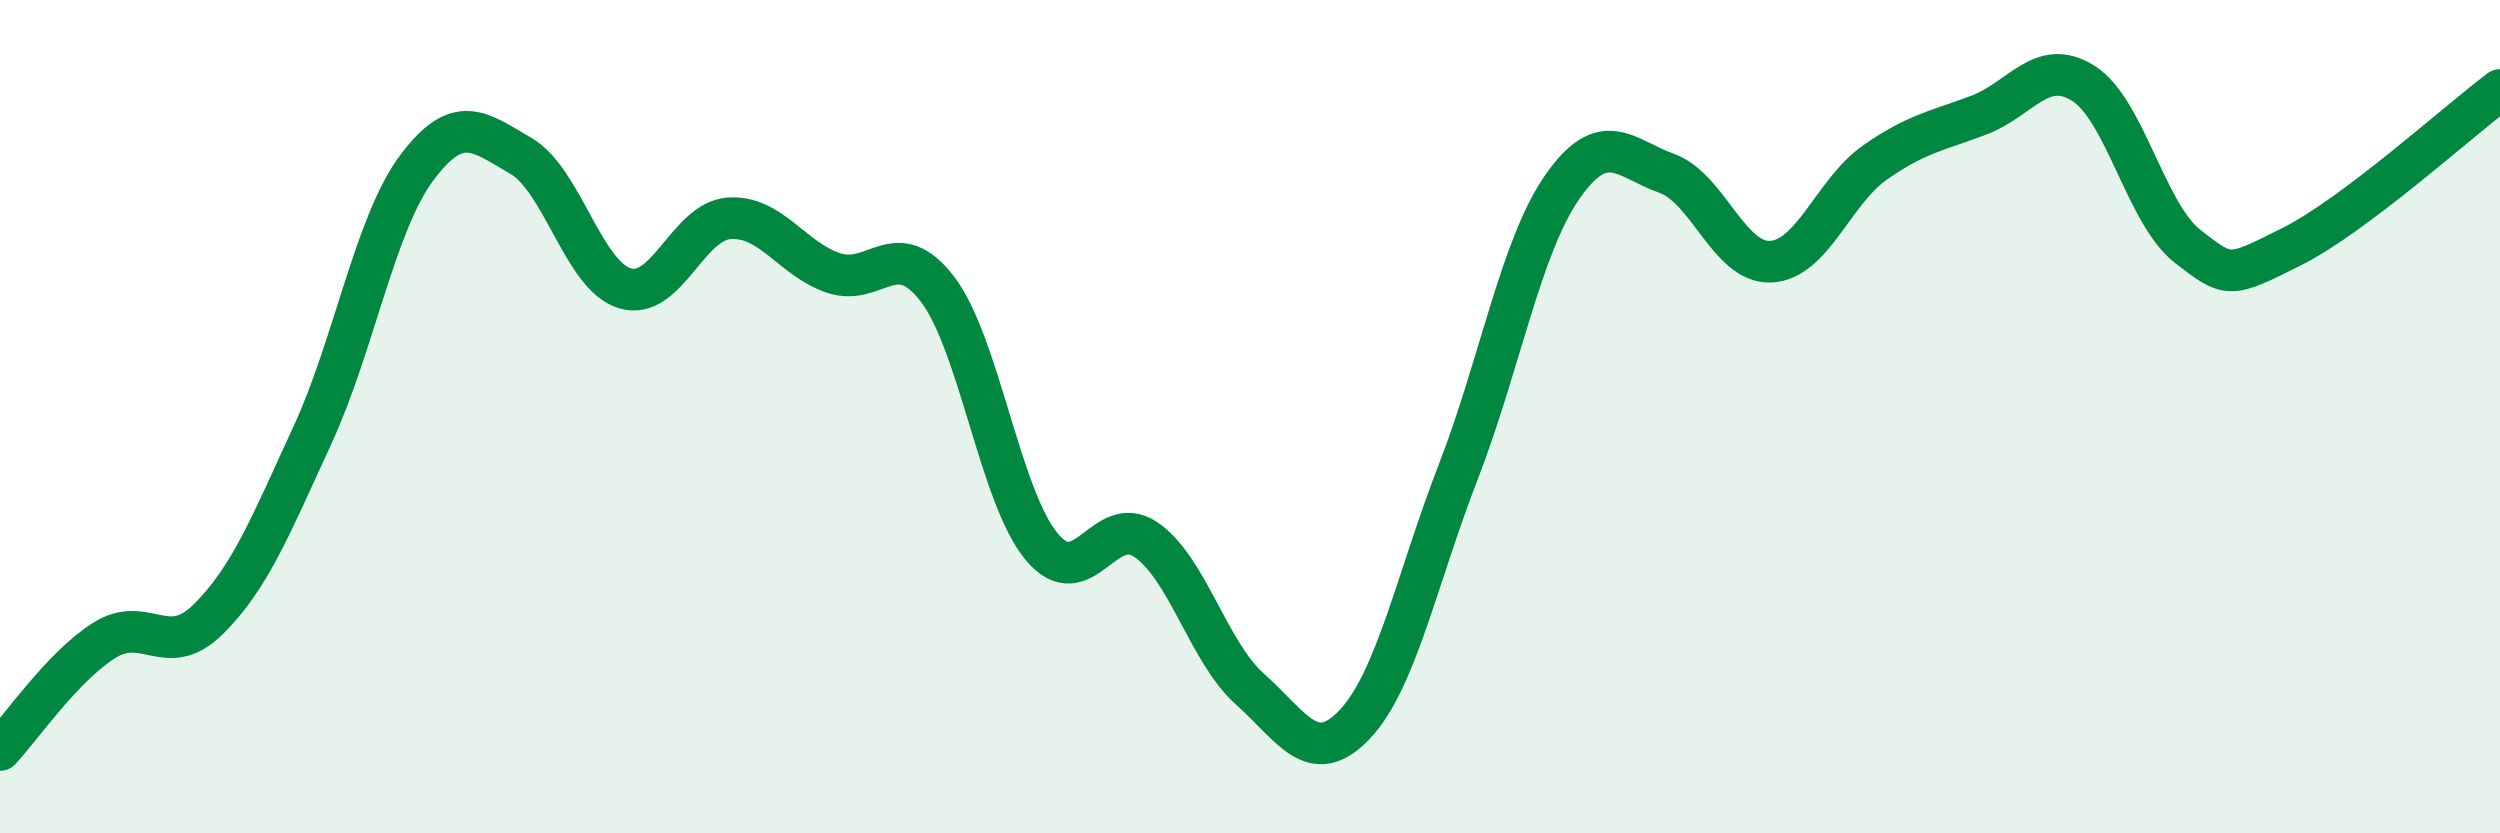
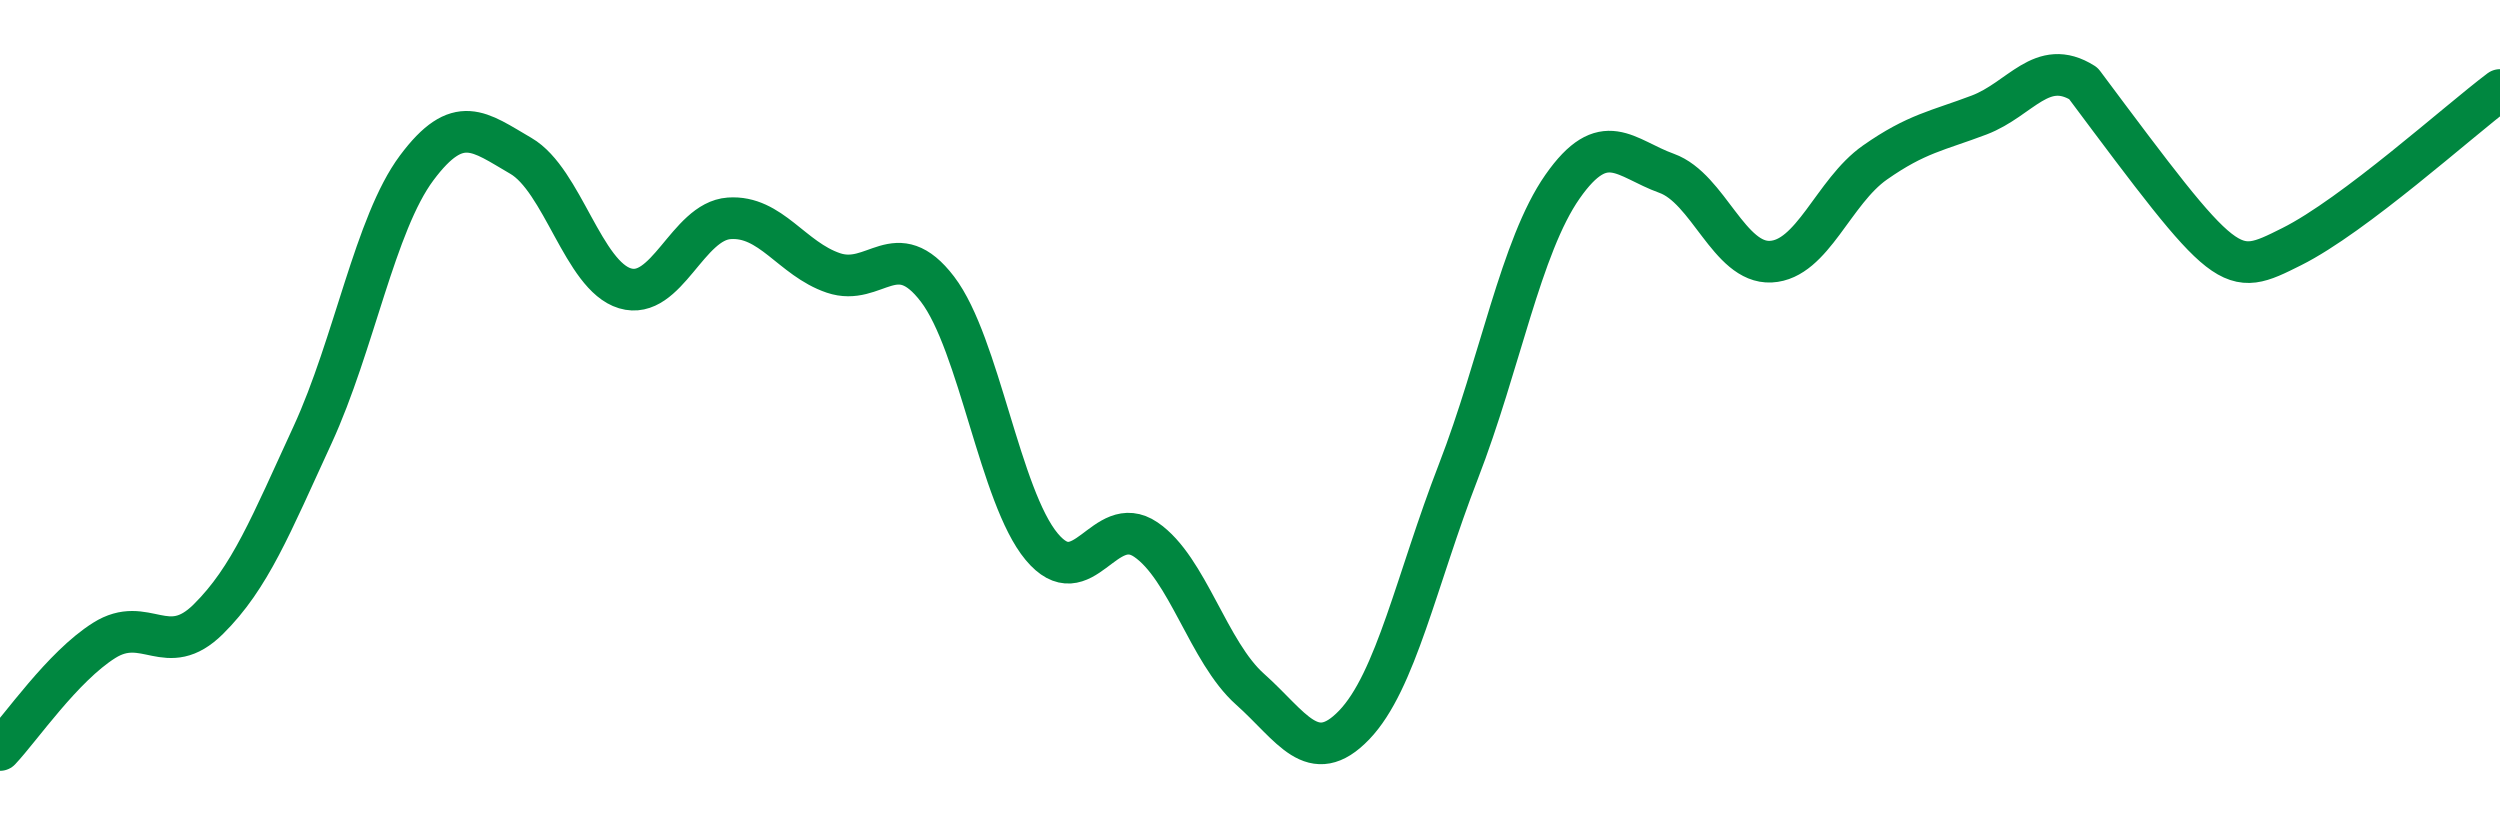
<svg xmlns="http://www.w3.org/2000/svg" width="60" height="20" viewBox="0 0 60 20">
-   <path d="M 0,18 C 0.5,17.47 1.5,16 2.5,15.37 C 3.5,14.74 4,15.85 5,14.86 C 6,13.87 6.5,12.61 7.5,10.44 C 8.5,8.27 9,5.37 10,4.03 C 11,2.69 11.5,3.16 12.5,3.74 C 13.5,4.32 14,6.62 15,6.92 C 16,7.22 16.5,5.31 17.5,5.24 C 18.5,5.17 19,6.21 20,6.55 C 21,6.89 21.5,5.63 22.5,6.94 C 23.5,8.25 24,11.92 25,13.12 C 26,14.32 26.5,12.27 27.5,12.95 C 28.5,13.63 29,15.65 30,16.54 C 31,17.43 31.5,18.44 32.5,17.4 C 33.5,16.36 34,13.9 35,11.32 C 36,8.74 36.5,5.91 37.5,4.48 C 38.5,3.05 39,3.8 40,4.16 C 41,4.52 41.5,6.33 42.5,6.28 C 43.5,6.23 44,4.6 45,3.9 C 46,3.2 46.5,3.14 47.5,2.76 C 48.5,2.38 49,1.37 50,2 C 51,2.63 51.5,5.13 52.5,5.91 C 53.5,6.69 53.5,6.67 55,5.92 C 56.5,5.17 59,2.91 60,2.16L60 20L0 20Z" fill="#008740" opacity="0.1" stroke-linecap="round" stroke-linejoin="round" />
-   <path d="M 0,18 C 0.5,17.47 1.5,16 2.5,15.37 C 3.5,14.74 4,15.85 5,14.86 C 6,13.87 6.5,12.61 7.5,10.44 C 8.5,8.27 9,5.37 10,4.03 C 11,2.69 11.5,3.16 12.5,3.74 C 13.5,4.32 14,6.62 15,6.92 C 16,7.22 16.5,5.31 17.5,5.24 C 18.5,5.17 19,6.21 20,6.55 C 21,6.89 21.5,5.63 22.5,6.94 C 23.5,8.25 24,11.92 25,13.12 C 26,14.32 26.5,12.27 27.5,12.95 C 28.5,13.63 29,15.65 30,16.54 C 31,17.43 31.5,18.44 32.5,17.4 C 33.5,16.36 34,13.9 35,11.32 C 36,8.74 36.5,5.91 37.5,4.48 C 38.5,3.05 39,3.8 40,4.16 C 41,4.52 41.5,6.33 42.5,6.28 C 43.5,6.23 44,4.6 45,3.9 C 46,3.2 46.5,3.14 47.5,2.76 C 48.5,2.38 49,1.37 50,2 C 51,2.63 51.5,5.13 52.5,5.91 C 53.5,6.69 53.5,6.67 55,5.92 C 56.5,5.17 59,2.91 60,2.16" stroke="#008740" stroke-width="1" fill="none" stroke-linecap="round" stroke-linejoin="round" />
+   <path d="M 0,18 C 0.5,17.47 1.5,16 2.5,15.37 C 3.5,14.74 4,15.85 5,14.86 C 6,13.87 6.5,12.61 7.5,10.44 C 8.5,8.27 9,5.37 10,4.03 C 11,2.69 11.5,3.16 12.5,3.74 C 13.5,4.32 14,6.62 15,6.92 C 16,7.22 16.5,5.31 17.5,5.24 C 18.5,5.17 19,6.21 20,6.55 C 21,6.89 21.5,5.63 22.5,6.94 C 23.5,8.25 24,11.92 25,13.12 C 26,14.32 26.5,12.27 27.5,12.95 C 28.5,13.63 29,15.65 30,16.54 C 31,17.43 31.5,18.44 32.5,17.4 C 33.5,16.36 34,13.9 35,11.32 C 36,8.74 36.5,5.91 37.5,4.48 C 38.5,3.05 39,3.8 40,4.16 C 41,4.52 41.5,6.33 42.5,6.28 C 43.5,6.23 44,4.6 45,3.9 C 46,3.2 46.5,3.14 47.5,2.76 C 48.5,2.38 49,1.37 50,2 C 53.5,6.69 53.5,6.67 55,5.92 C 56.5,5.17 59,2.91 60,2.16" stroke="#008740" stroke-width="1" fill="none" stroke-linecap="round" stroke-linejoin="round" />
</svg>